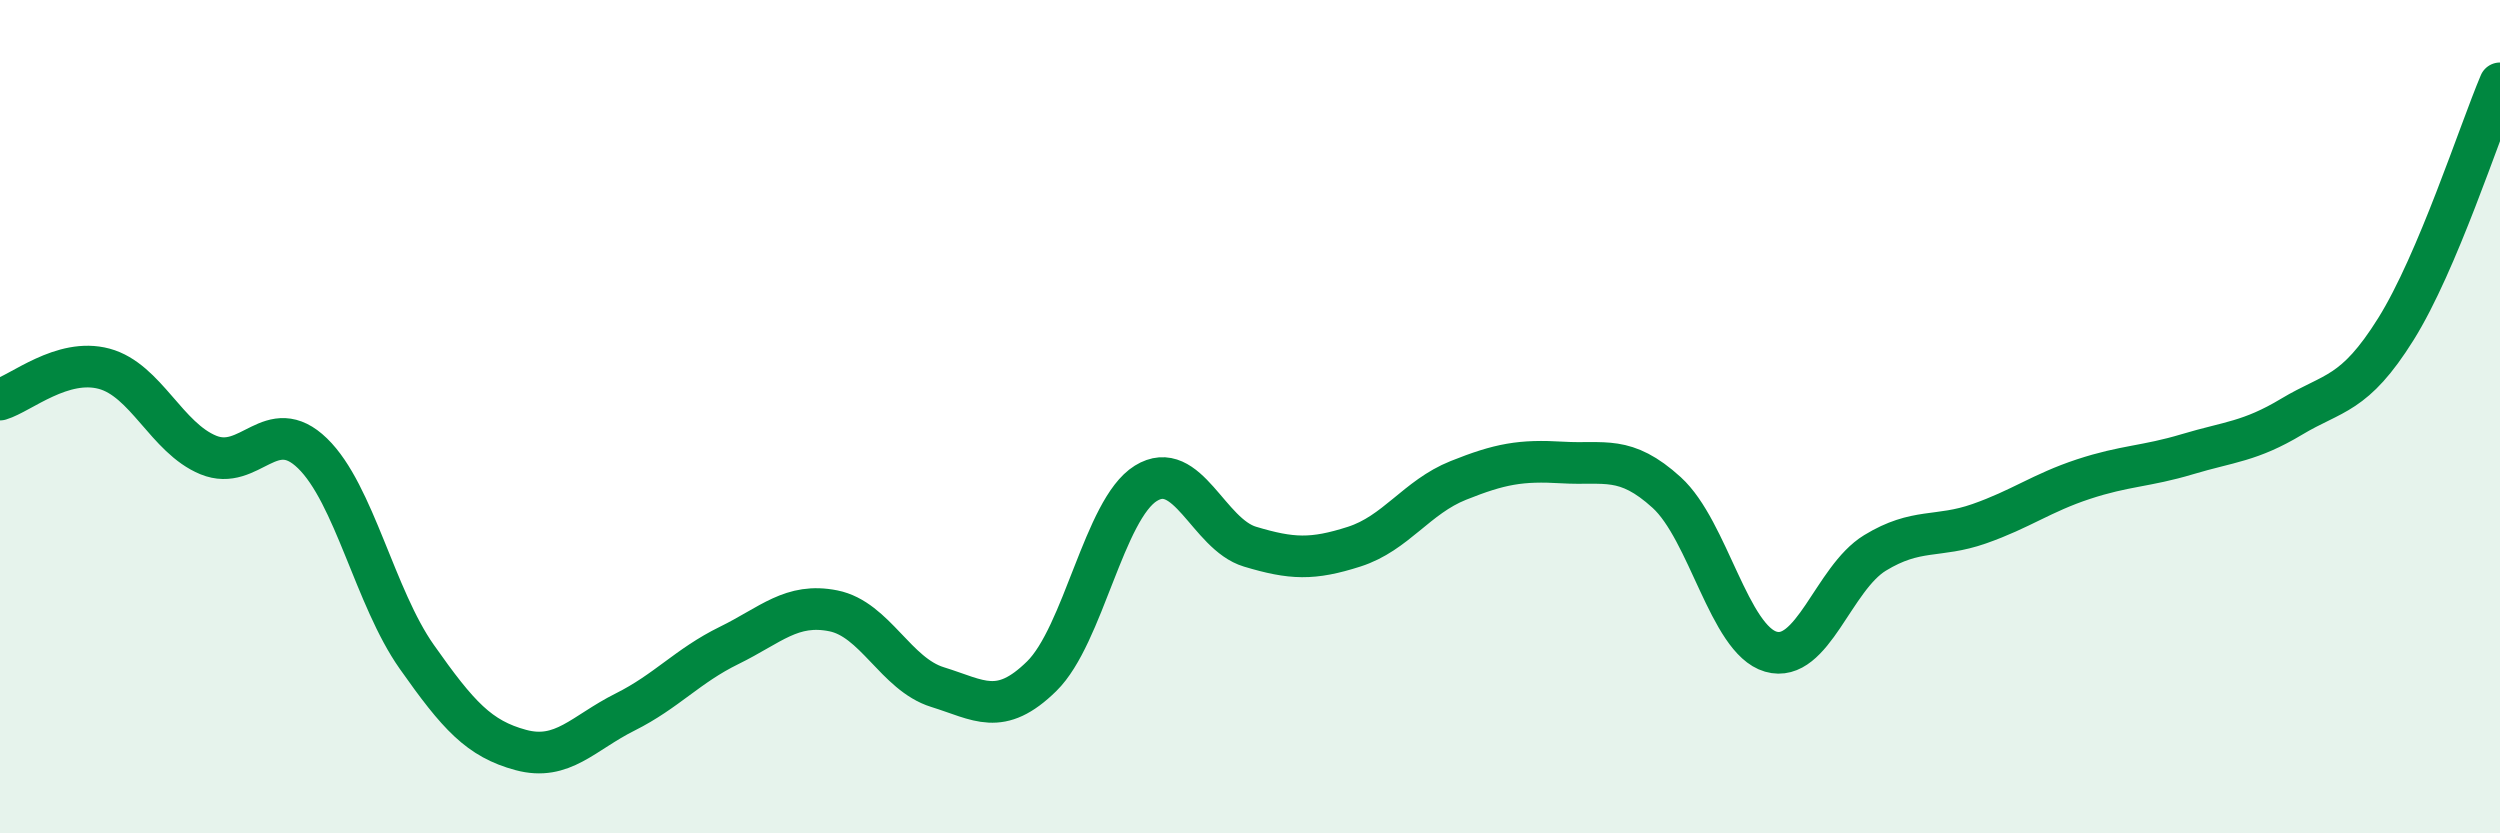
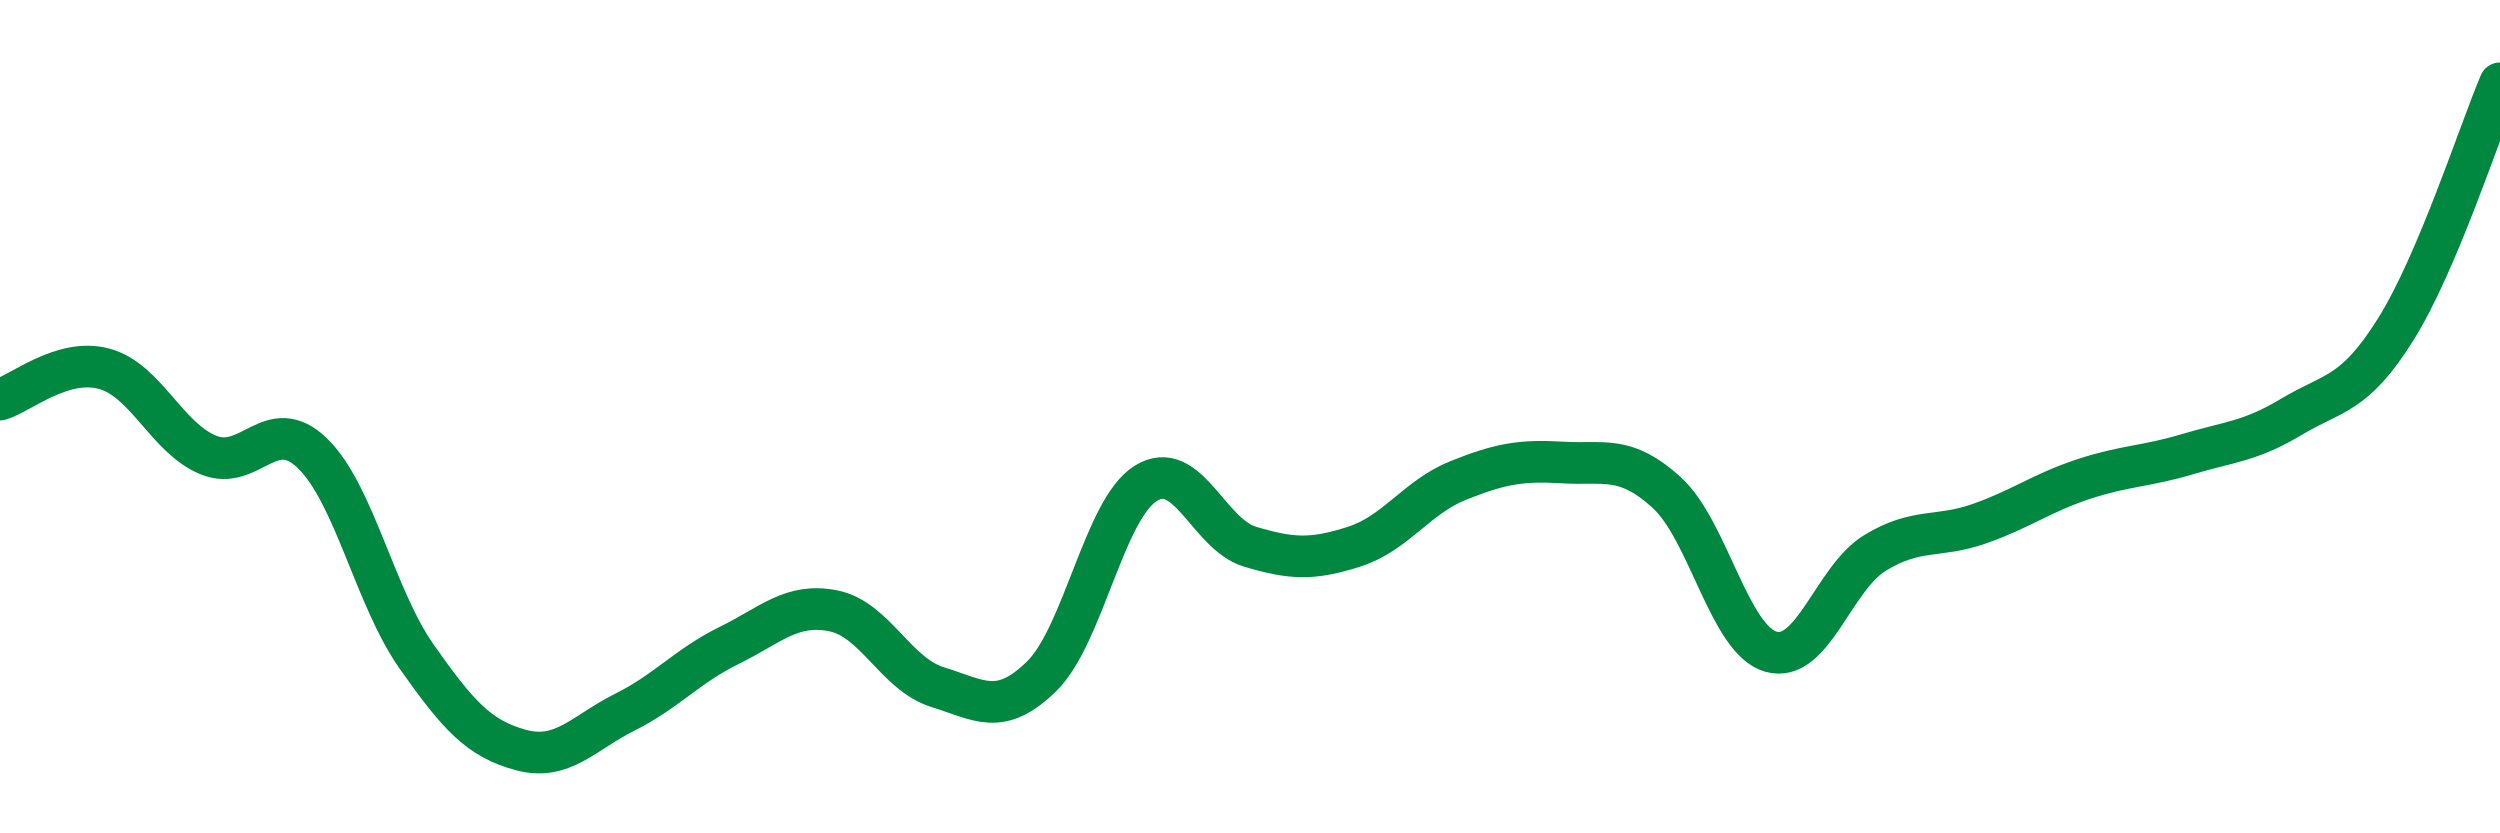
<svg xmlns="http://www.w3.org/2000/svg" width="60" height="20" viewBox="0 0 60 20">
-   <path d="M 0,9.59 C 0.5,9.44 1.5,8.58 2.5,8.85 C 3.5,9.12 4,10.51 5,10.92 C 6,11.33 6.5,9.91 7.5,10.88 C 8.5,11.85 9,14.34 10,15.76 C 11,17.18 11.5,17.73 12.5,18 C 13.5,18.27 14,17.59 15,17.09 C 16,16.59 16.5,15.98 17.5,15.49 C 18.5,15 19,14.46 20,14.66 C 21,14.86 21.5,16.18 22.5,16.49 C 23.5,16.8 24,17.21 25,16.23 C 26,15.25 26.5,12.22 27.5,11.6 C 28.5,10.98 29,12.82 30,13.12 C 31,13.42 31.5,13.44 32.5,13.12 C 33.5,12.8 34,11.93 35,11.53 C 36,11.13 36.5,11.04 37.5,11.1 C 38.5,11.16 39,10.91 40,11.82 C 41,12.73 41.5,15.35 42.5,15.64 C 43.5,15.93 44,13.88 45,13.27 C 46,12.66 46.5,12.92 47.5,12.57 C 48.5,12.22 49,11.83 50,11.5 C 51,11.17 51.5,11.2 52.5,10.9 C 53.5,10.6 54,10.6 55,10 C 56,9.4 56.5,9.5 57.5,7.9 C 58.5,6.3 59.5,3.18 60,2L60 20L0 20Z" fill="#008740" opacity="0.1" stroke-linecap="round" stroke-linejoin="round" />
  <path d="M 0,9.59 C 0.5,9.44 1.5,8.58 2.5,8.85 C 3.5,9.12 4,10.51 5,10.92 C 6,11.33 6.5,9.91 7.5,10.88 C 8.5,11.85 9,14.34 10,15.76 C 11,17.18 11.5,17.73 12.5,18 C 13.5,18.27 14,17.59 15,17.09 C 16,16.59 16.5,15.98 17.5,15.49 C 18.5,15 19,14.46 20,14.66 C 21,14.86 21.5,16.18 22.5,16.49 C 23.5,16.8 24,17.21 25,16.23 C 26,15.25 26.5,12.22 27.5,11.6 C 28.5,10.98 29,12.82 30,13.12 C 31,13.42 31.5,13.44 32.5,13.12 C 33.5,12.8 34,11.93 35,11.53 C 36,11.13 36.5,11.04 37.5,11.1 C 38.5,11.16 39,10.91 40,11.82 C 41,12.73 41.5,15.35 42.5,15.64 C 43.5,15.93 44,13.88 45,13.27 C 46,12.66 46.5,12.92 47.5,12.57 C 48.5,12.22 49,11.83 50,11.5 C 51,11.17 51.5,11.2 52.5,10.9 C 53.5,10.6 54,10.6 55,10 C 56,9.4 56.5,9.5 57.5,7.9 C 58.5,6.3 59.5,3.18 60,2" stroke="#008740" stroke-width="1" fill="none" stroke-linecap="round" stroke-linejoin="round" />
</svg>